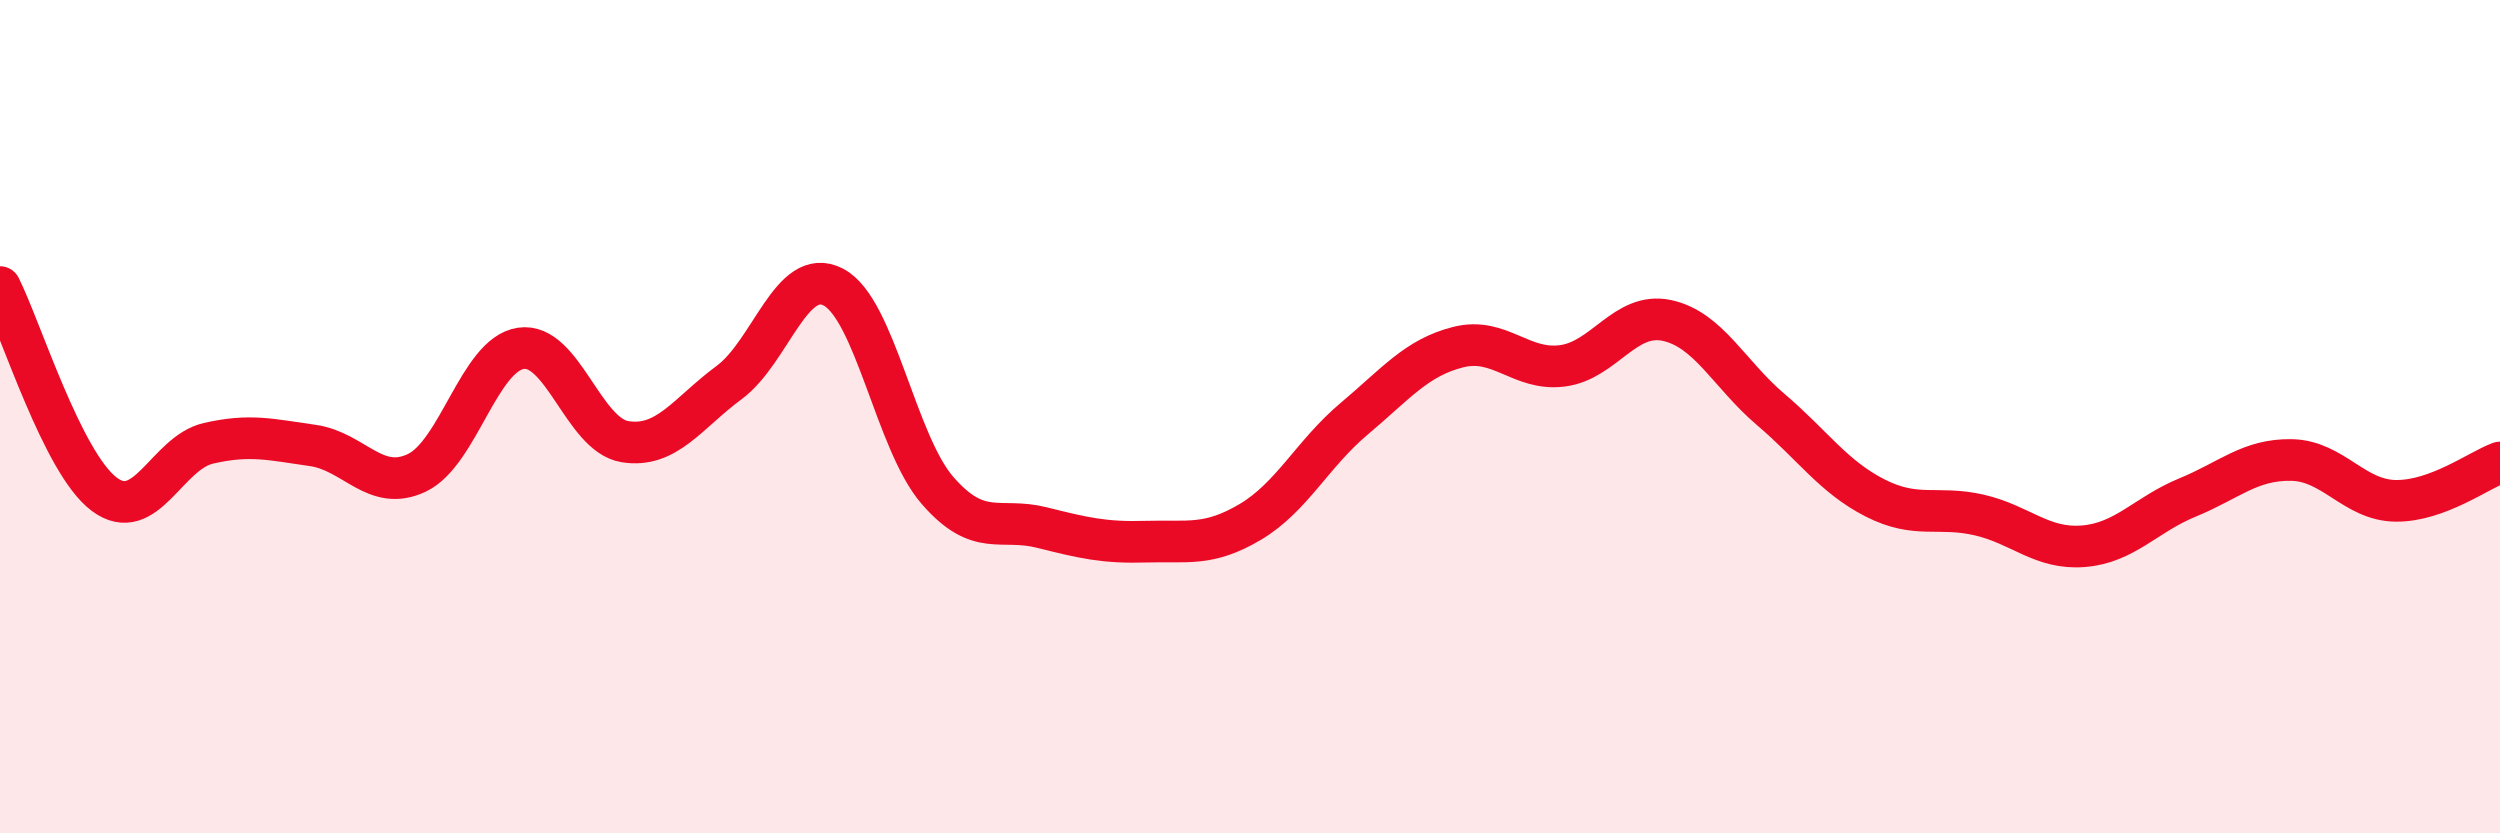
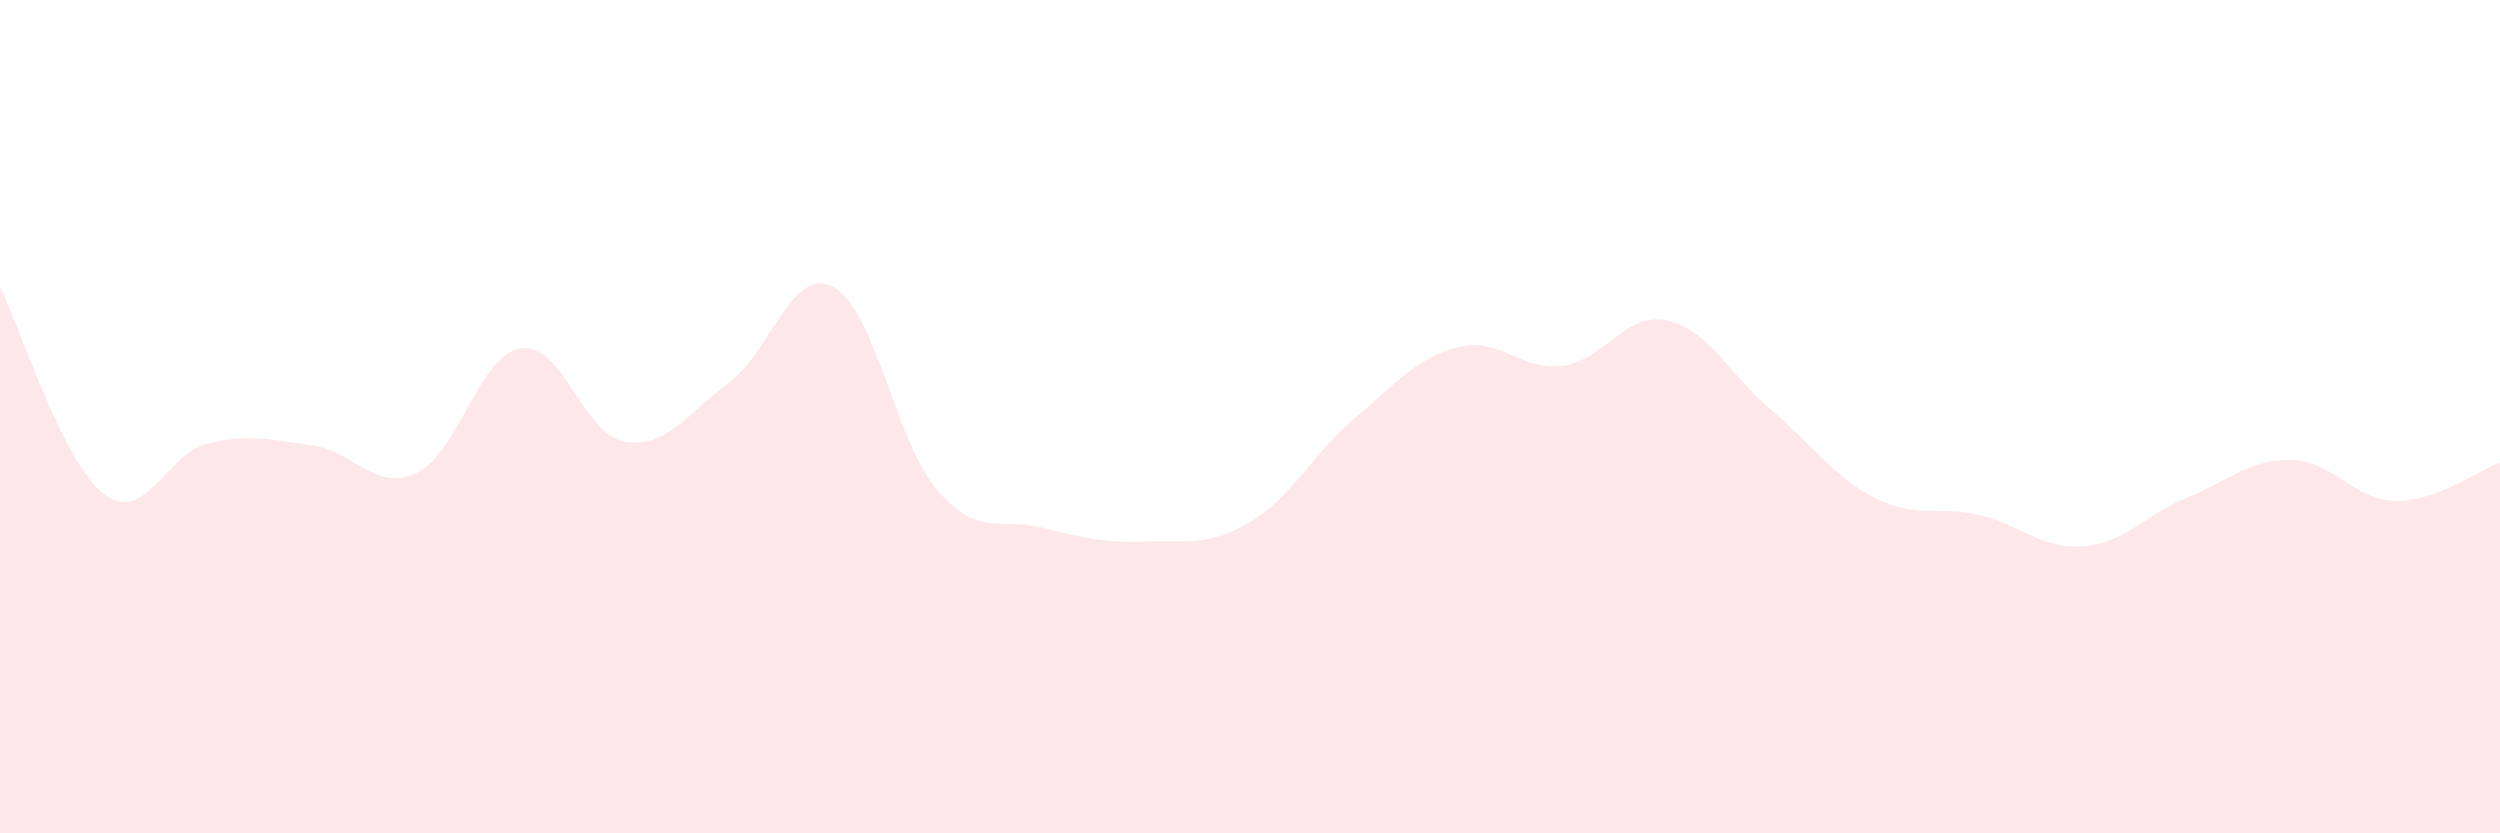
<svg xmlns="http://www.w3.org/2000/svg" width="60" height="20" viewBox="0 0 60 20">
  <path d="M 0,6.89 C 0.5,7.88 1.5,11.11 2.5,11.86 C 3.5,12.61 4,10.87 5,10.64 C 6,10.41 6.5,10.55 7.5,10.69 C 8.5,10.83 9,11.82 10,11.35 C 11,10.88 11.5,8.51 12.5,8.36 C 13.5,8.21 14,10.44 15,10.6 C 16,10.76 16.5,9.92 17.5,9.18 C 18.5,8.44 19,6.37 20,6.89 C 21,7.41 21.5,10.62 22.5,11.77 C 23.5,12.92 24,12.41 25,12.66 C 26,12.91 26.5,13.03 27.5,13 C 28.5,12.97 29,13.12 30,12.53 C 31,11.94 31.5,10.89 32.5,10.05 C 33.5,9.21 34,8.58 35,8.33 C 36,8.08 36.5,8.91 37.5,8.78 C 38.5,8.65 39,7.48 40,7.69 C 41,7.9 41.5,8.98 42.5,9.83 C 43.5,10.68 44,11.44 45,11.95 C 46,12.46 46.5,12.13 47.5,12.36 C 48.5,12.59 49,13.19 50,13.11 C 51,13.03 51.5,12.35 52.5,11.94 C 53.5,11.53 54,11.02 55,11.04 C 56,11.06 56.5,12.01 57.5,12.02 C 58.5,12.03 59.5,11.28 60,11.1L60 20L0 20Z" fill="#EB0A25" opacity="0.1" stroke-linecap="round" stroke-linejoin="round" />
-   <path d="M 0,6.89 C 0.5,7.88 1.5,11.11 2.5,11.86 C 3.5,12.61 4,10.87 5,10.64 C 6,10.41 6.5,10.55 7.5,10.69 C 8.5,10.83 9,11.82 10,11.35 C 11,10.88 11.5,8.51 12.5,8.36 C 13.5,8.21 14,10.44 15,10.6 C 16,10.76 16.5,9.92 17.5,9.18 C 18.5,8.44 19,6.37 20,6.89 C 21,7.41 21.5,10.62 22.5,11.77 C 23.5,12.92 24,12.41 25,12.66 C 26,12.91 26.5,13.03 27.5,13 C 28.5,12.97 29,13.12 30,12.53 C 31,11.94 31.5,10.89 32.5,10.05 C 33.5,9.21 34,8.58 35,8.33 C 36,8.08 36.5,8.91 37.5,8.78 C 38.5,8.65 39,7.48 40,7.69 C 41,7.9 41.5,8.98 42.5,9.83 C 43.5,10.68 44,11.44 45,11.95 C 46,12.46 46.5,12.13 47.5,12.36 C 48.5,12.59 49,13.19 50,13.11 C 51,13.03 51.5,12.35 52.5,11.94 C 53.5,11.53 54,11.02 55,11.04 C 56,11.06 56.5,12.01 57.5,12.02 C 58.5,12.03 59.5,11.28 60,11.1" stroke="#EB0A25" stroke-width="1" fill="none" stroke-linecap="round" stroke-linejoin="round" />
</svg>